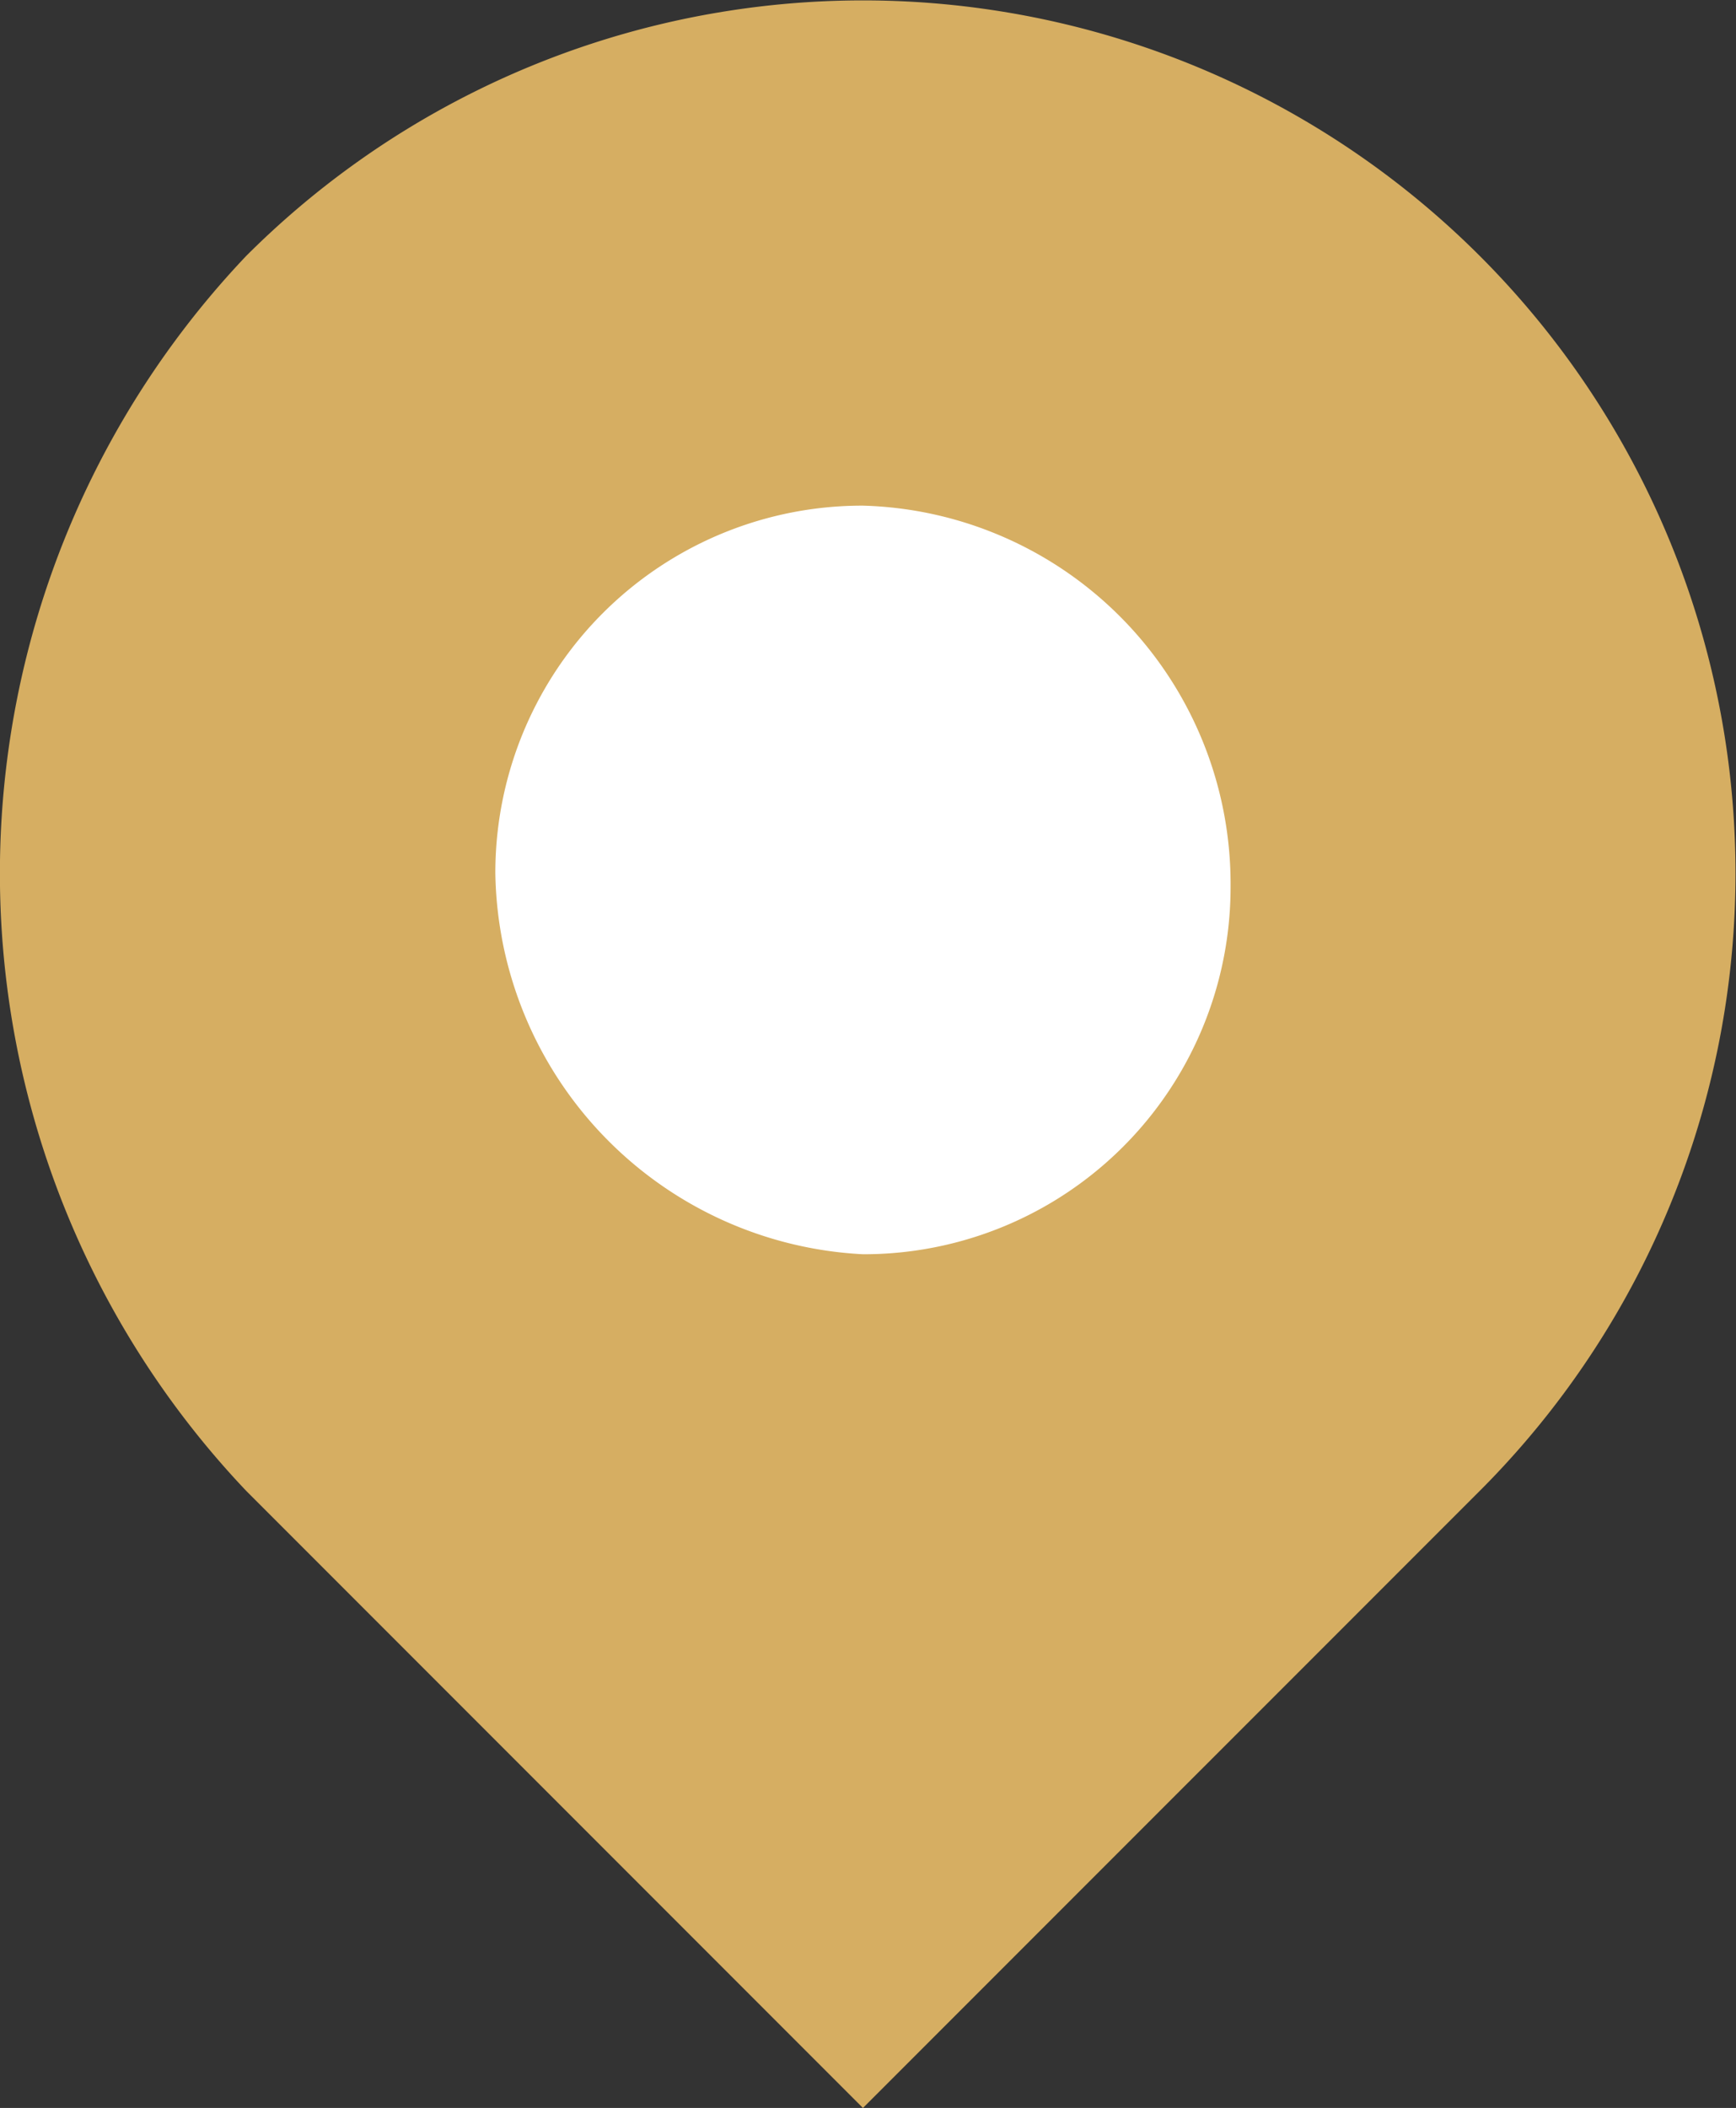
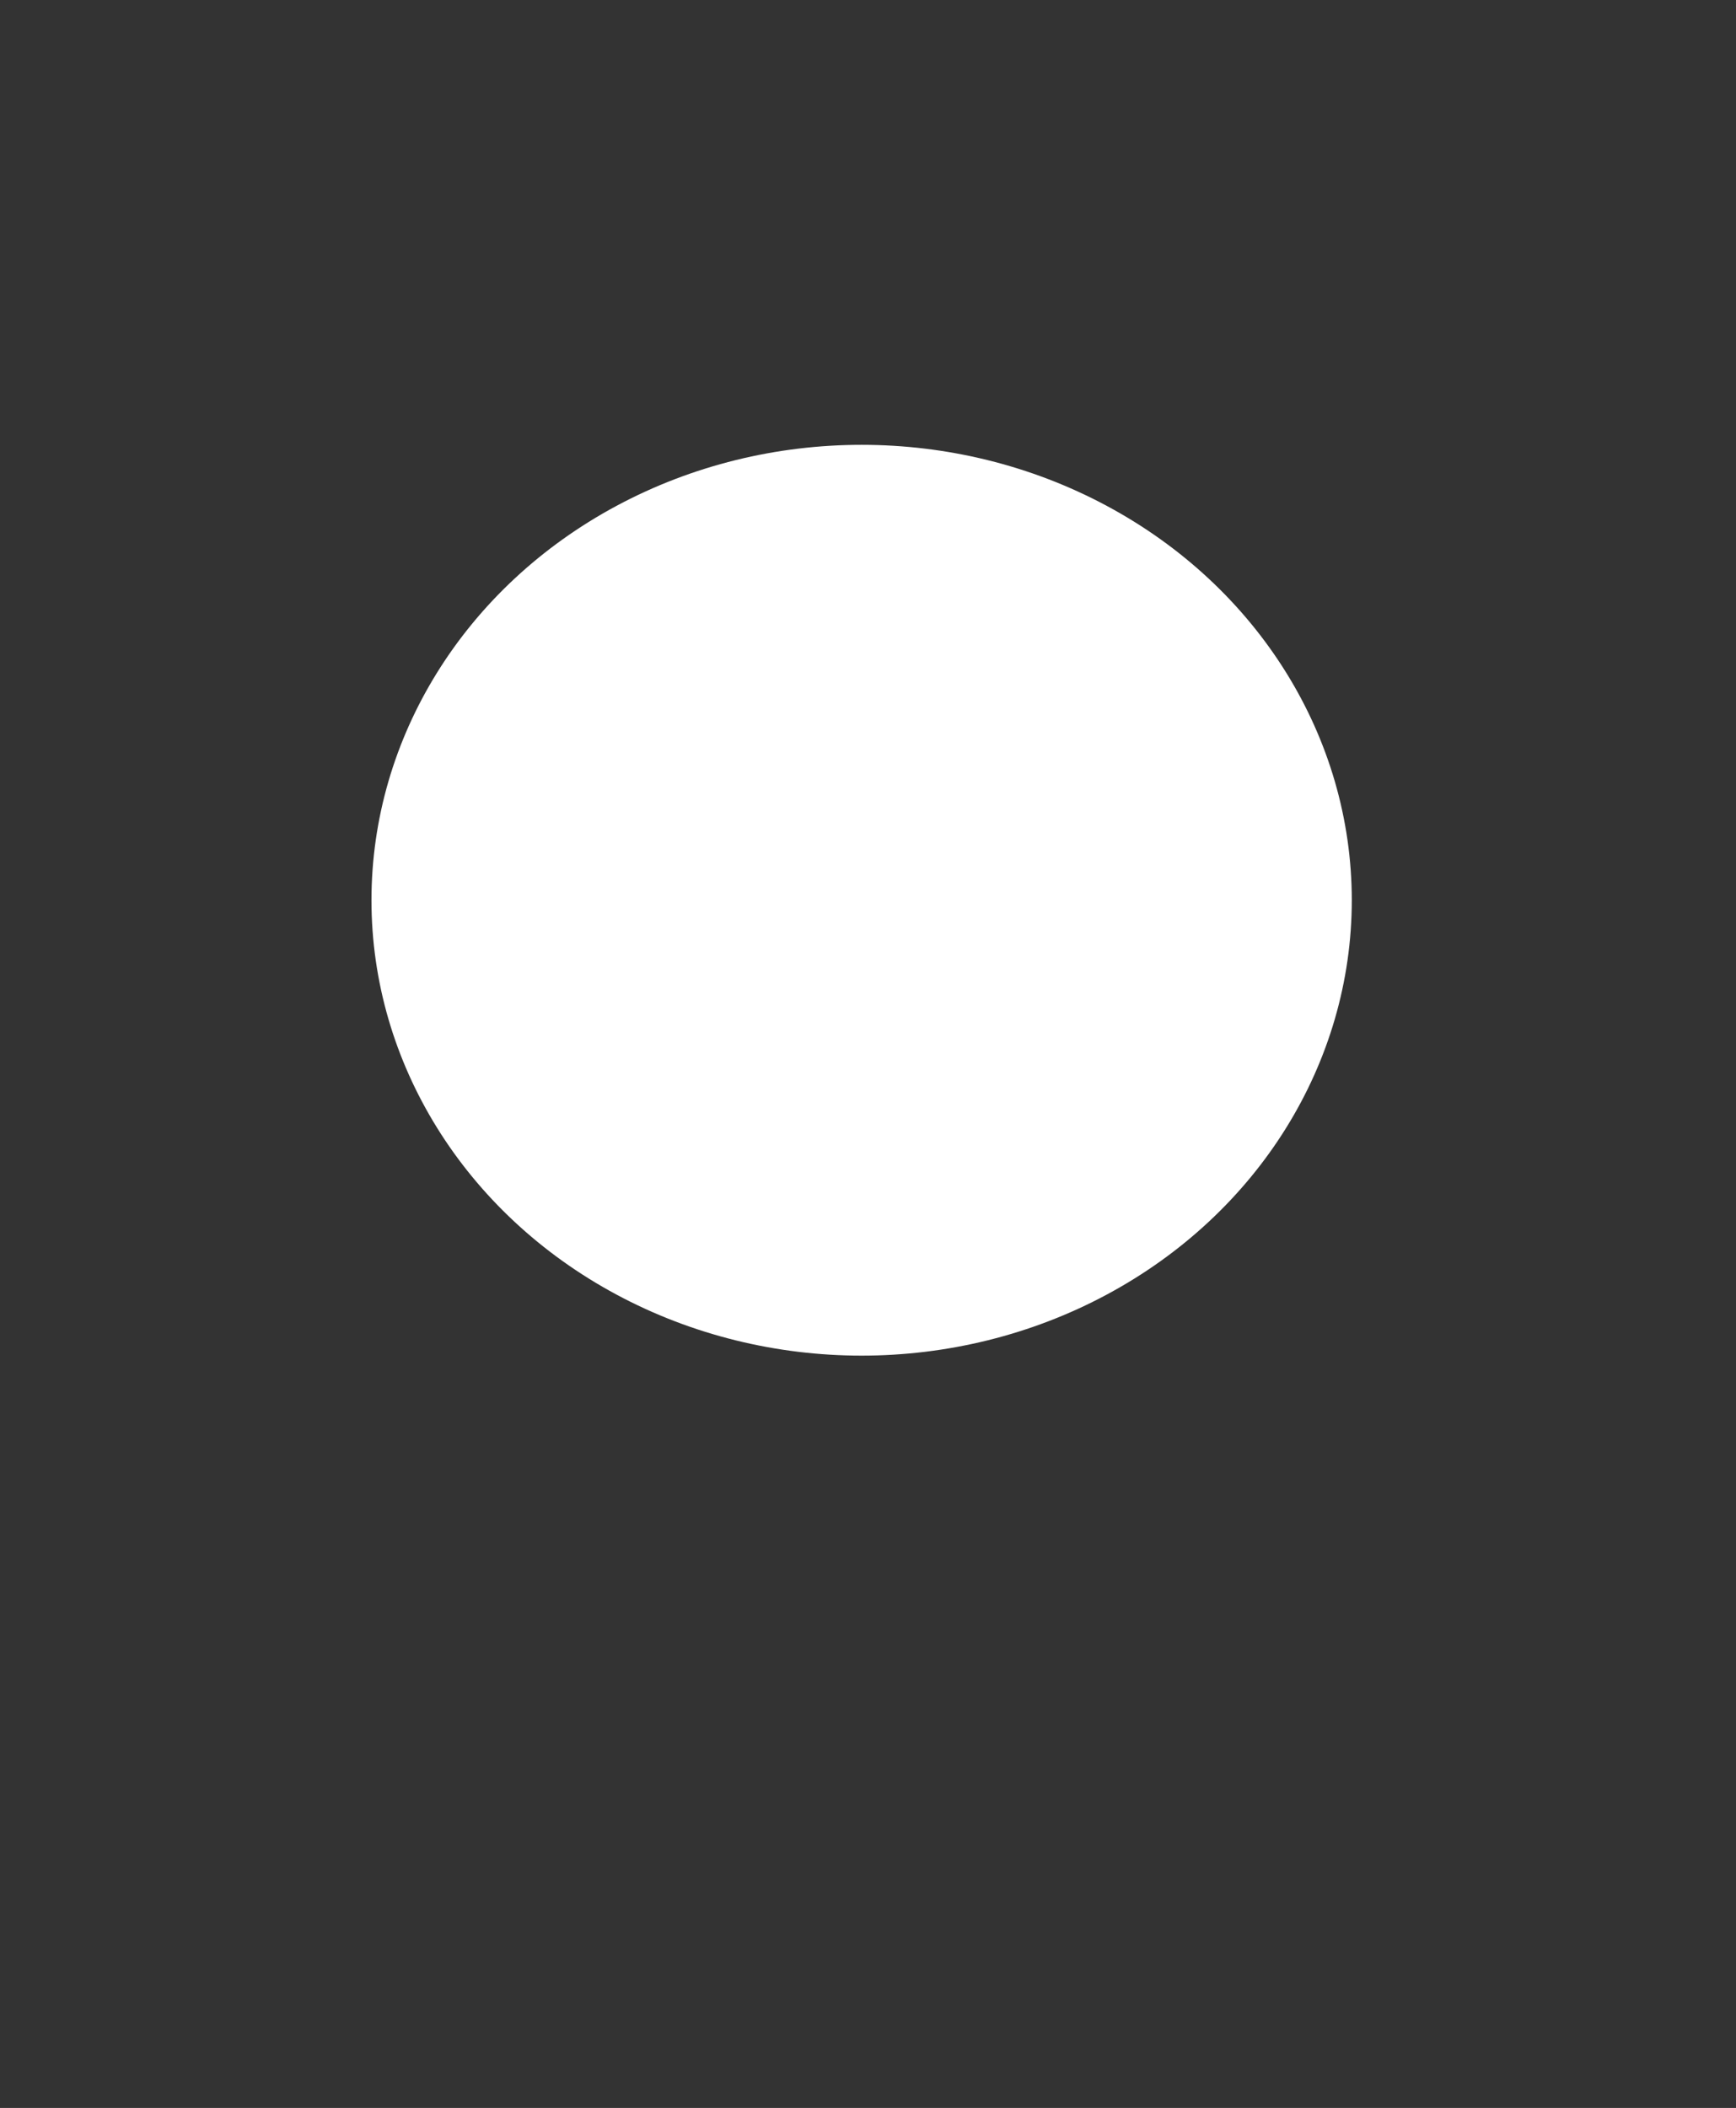
<svg xmlns="http://www.w3.org/2000/svg" width="24.792" height="30.087" viewBox="0 0 24.792 30.087">
  <rect x="0" y="0" width="24.792" height="30.087" fill="#333333" stroke="none" />
  <g id="Group_1013" data-name="Group 1013" transform="translate(-1240.047 -366.819)">
    <ellipse id="Ellipse_42" data-name="Ellipse 42" cx="7" cy="6.5" rx="7" ry="6.5" transform="translate(1245.352 373.168)" fill="#fff" />
-     <path id="Path_1709" data-name="Path 1709" d="M12.35,17.852A5.24,5.24,0,0,0,17.6,12.6,5.4,5.4,0,0,0,12.35,7.167,5.24,5.24,0,0,0,7.1,12.416,5.533,5.533,0,0,0,12.35,17.852ZM3.54,3.605A12.46,12.46,0,0,1,21.161,21.227L12.35,30.037,3.54,21.227A12.8,12.8,0,0,1,3.54,3.605Z" transform="translate(1240.021 366.869)" fill="#d6ae62" fill-rule="evenodd" />
  </g>
</svg>